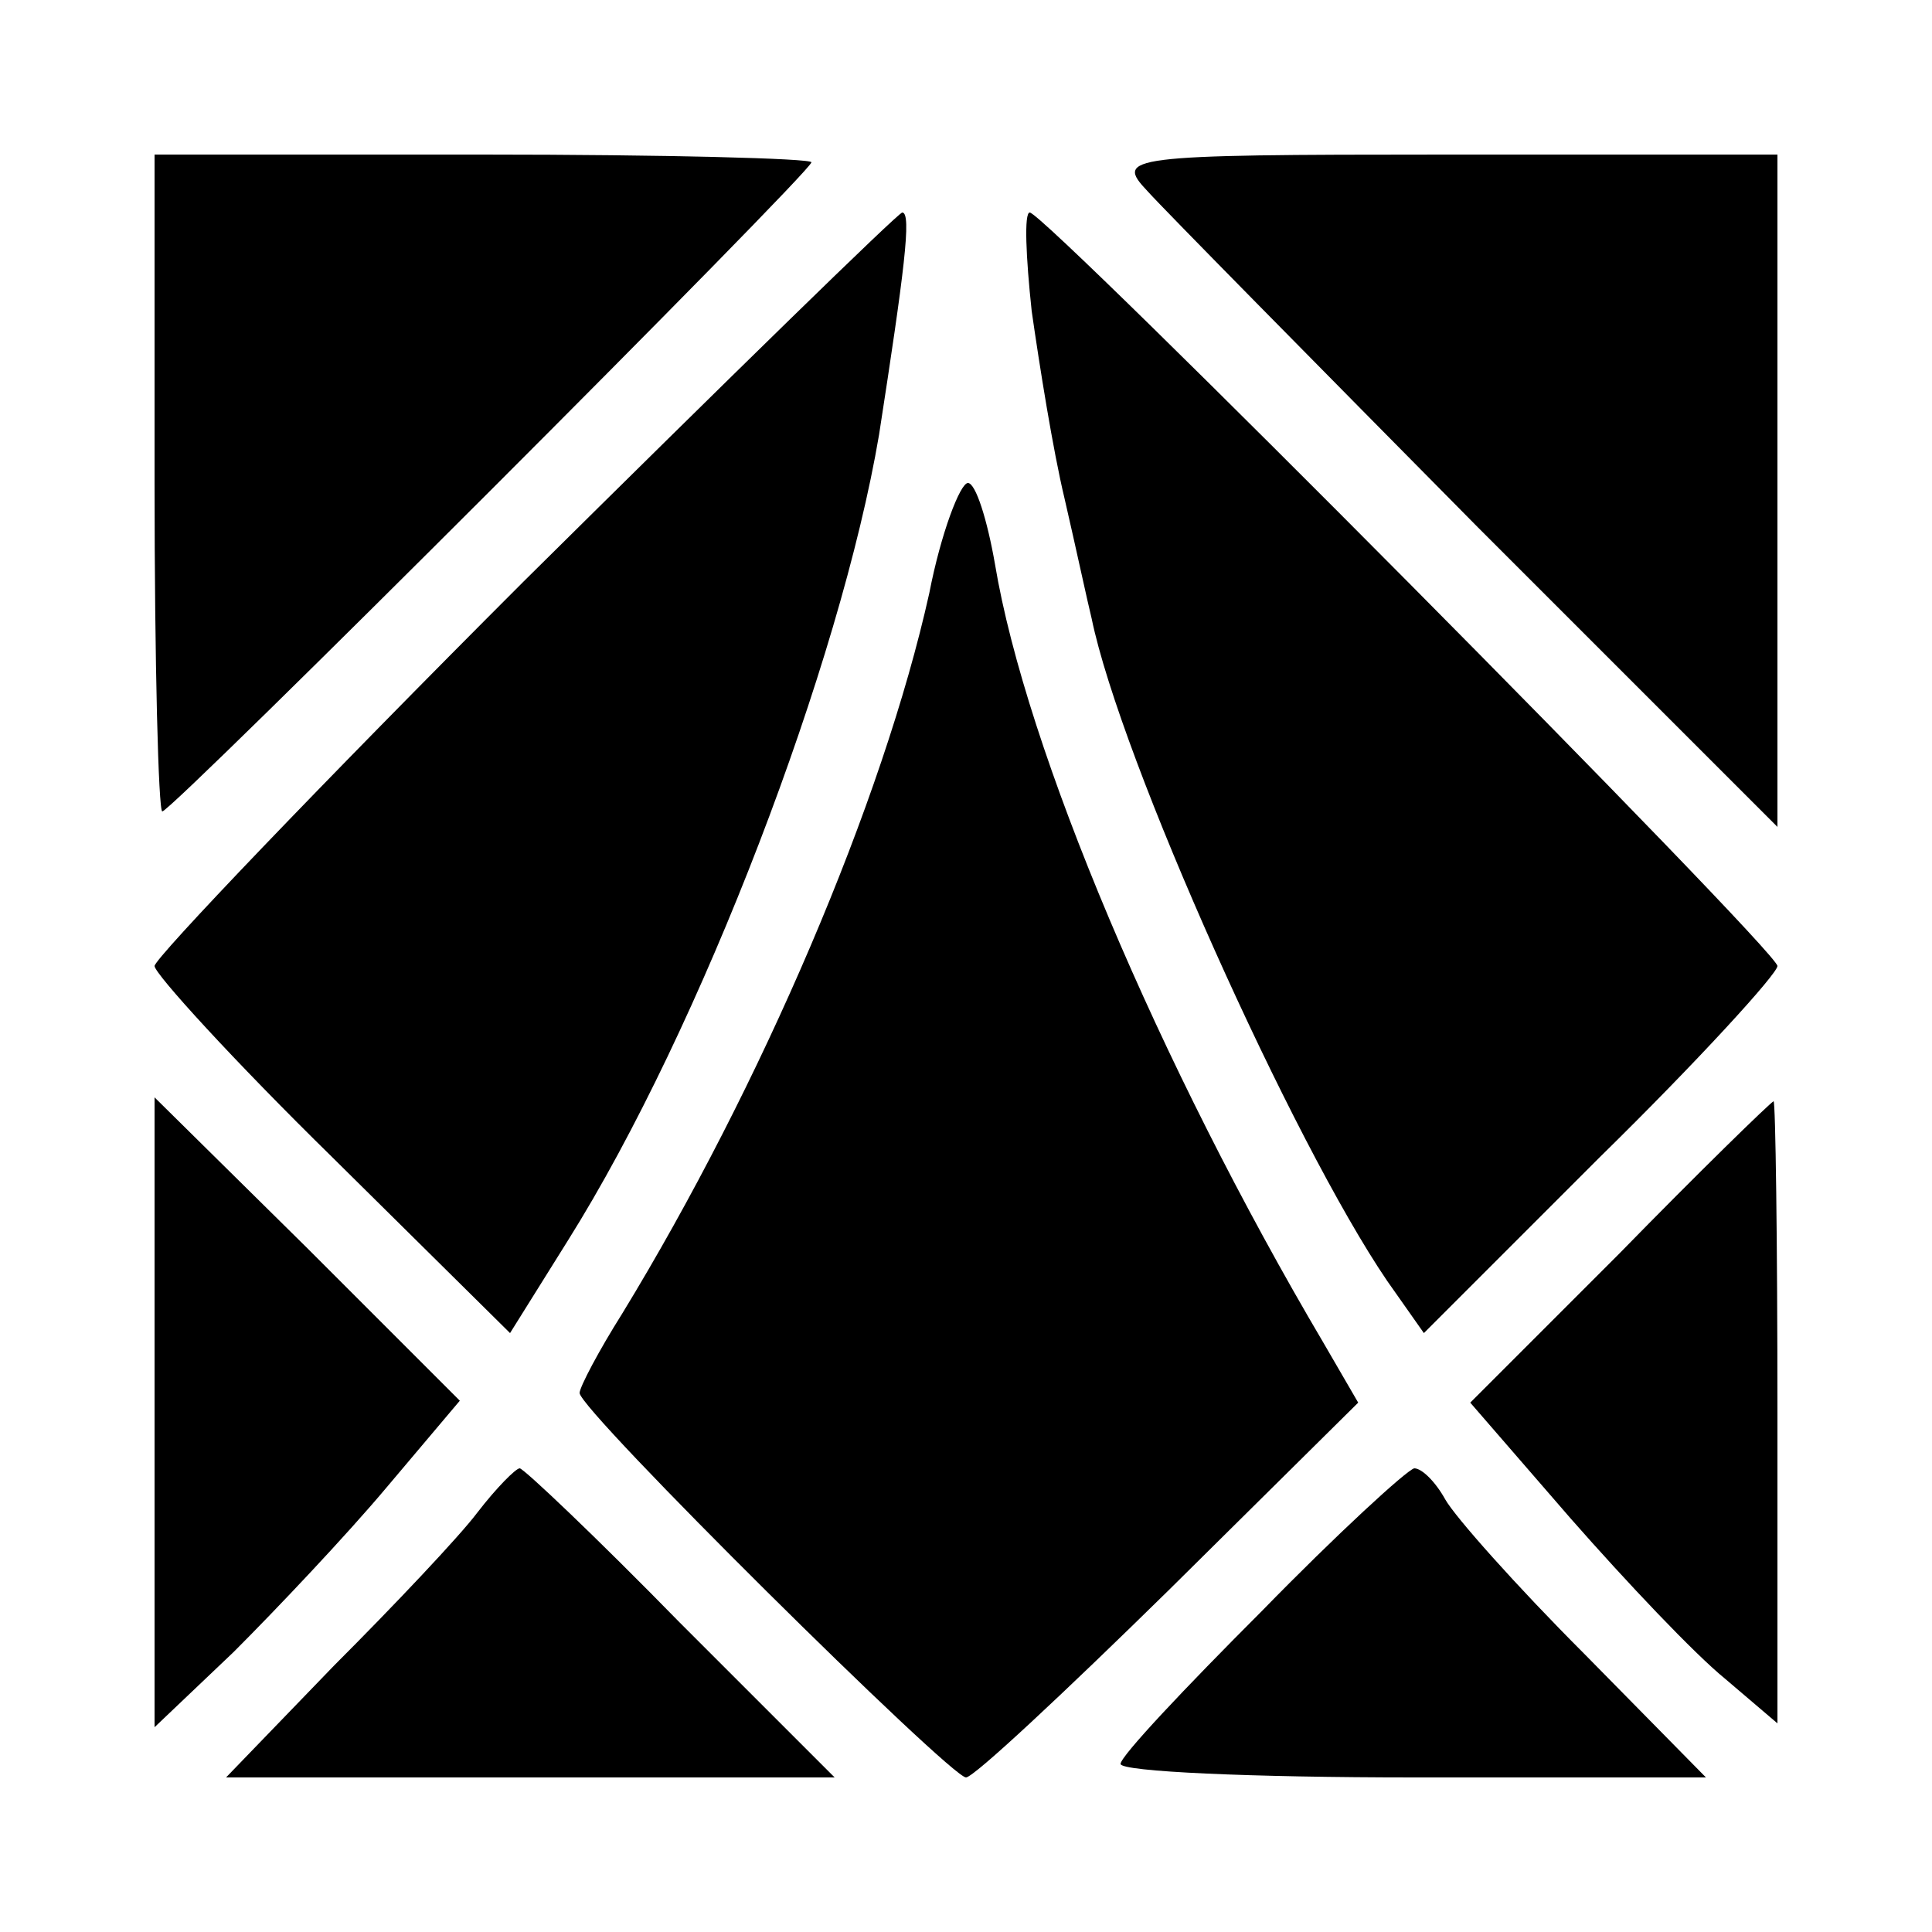
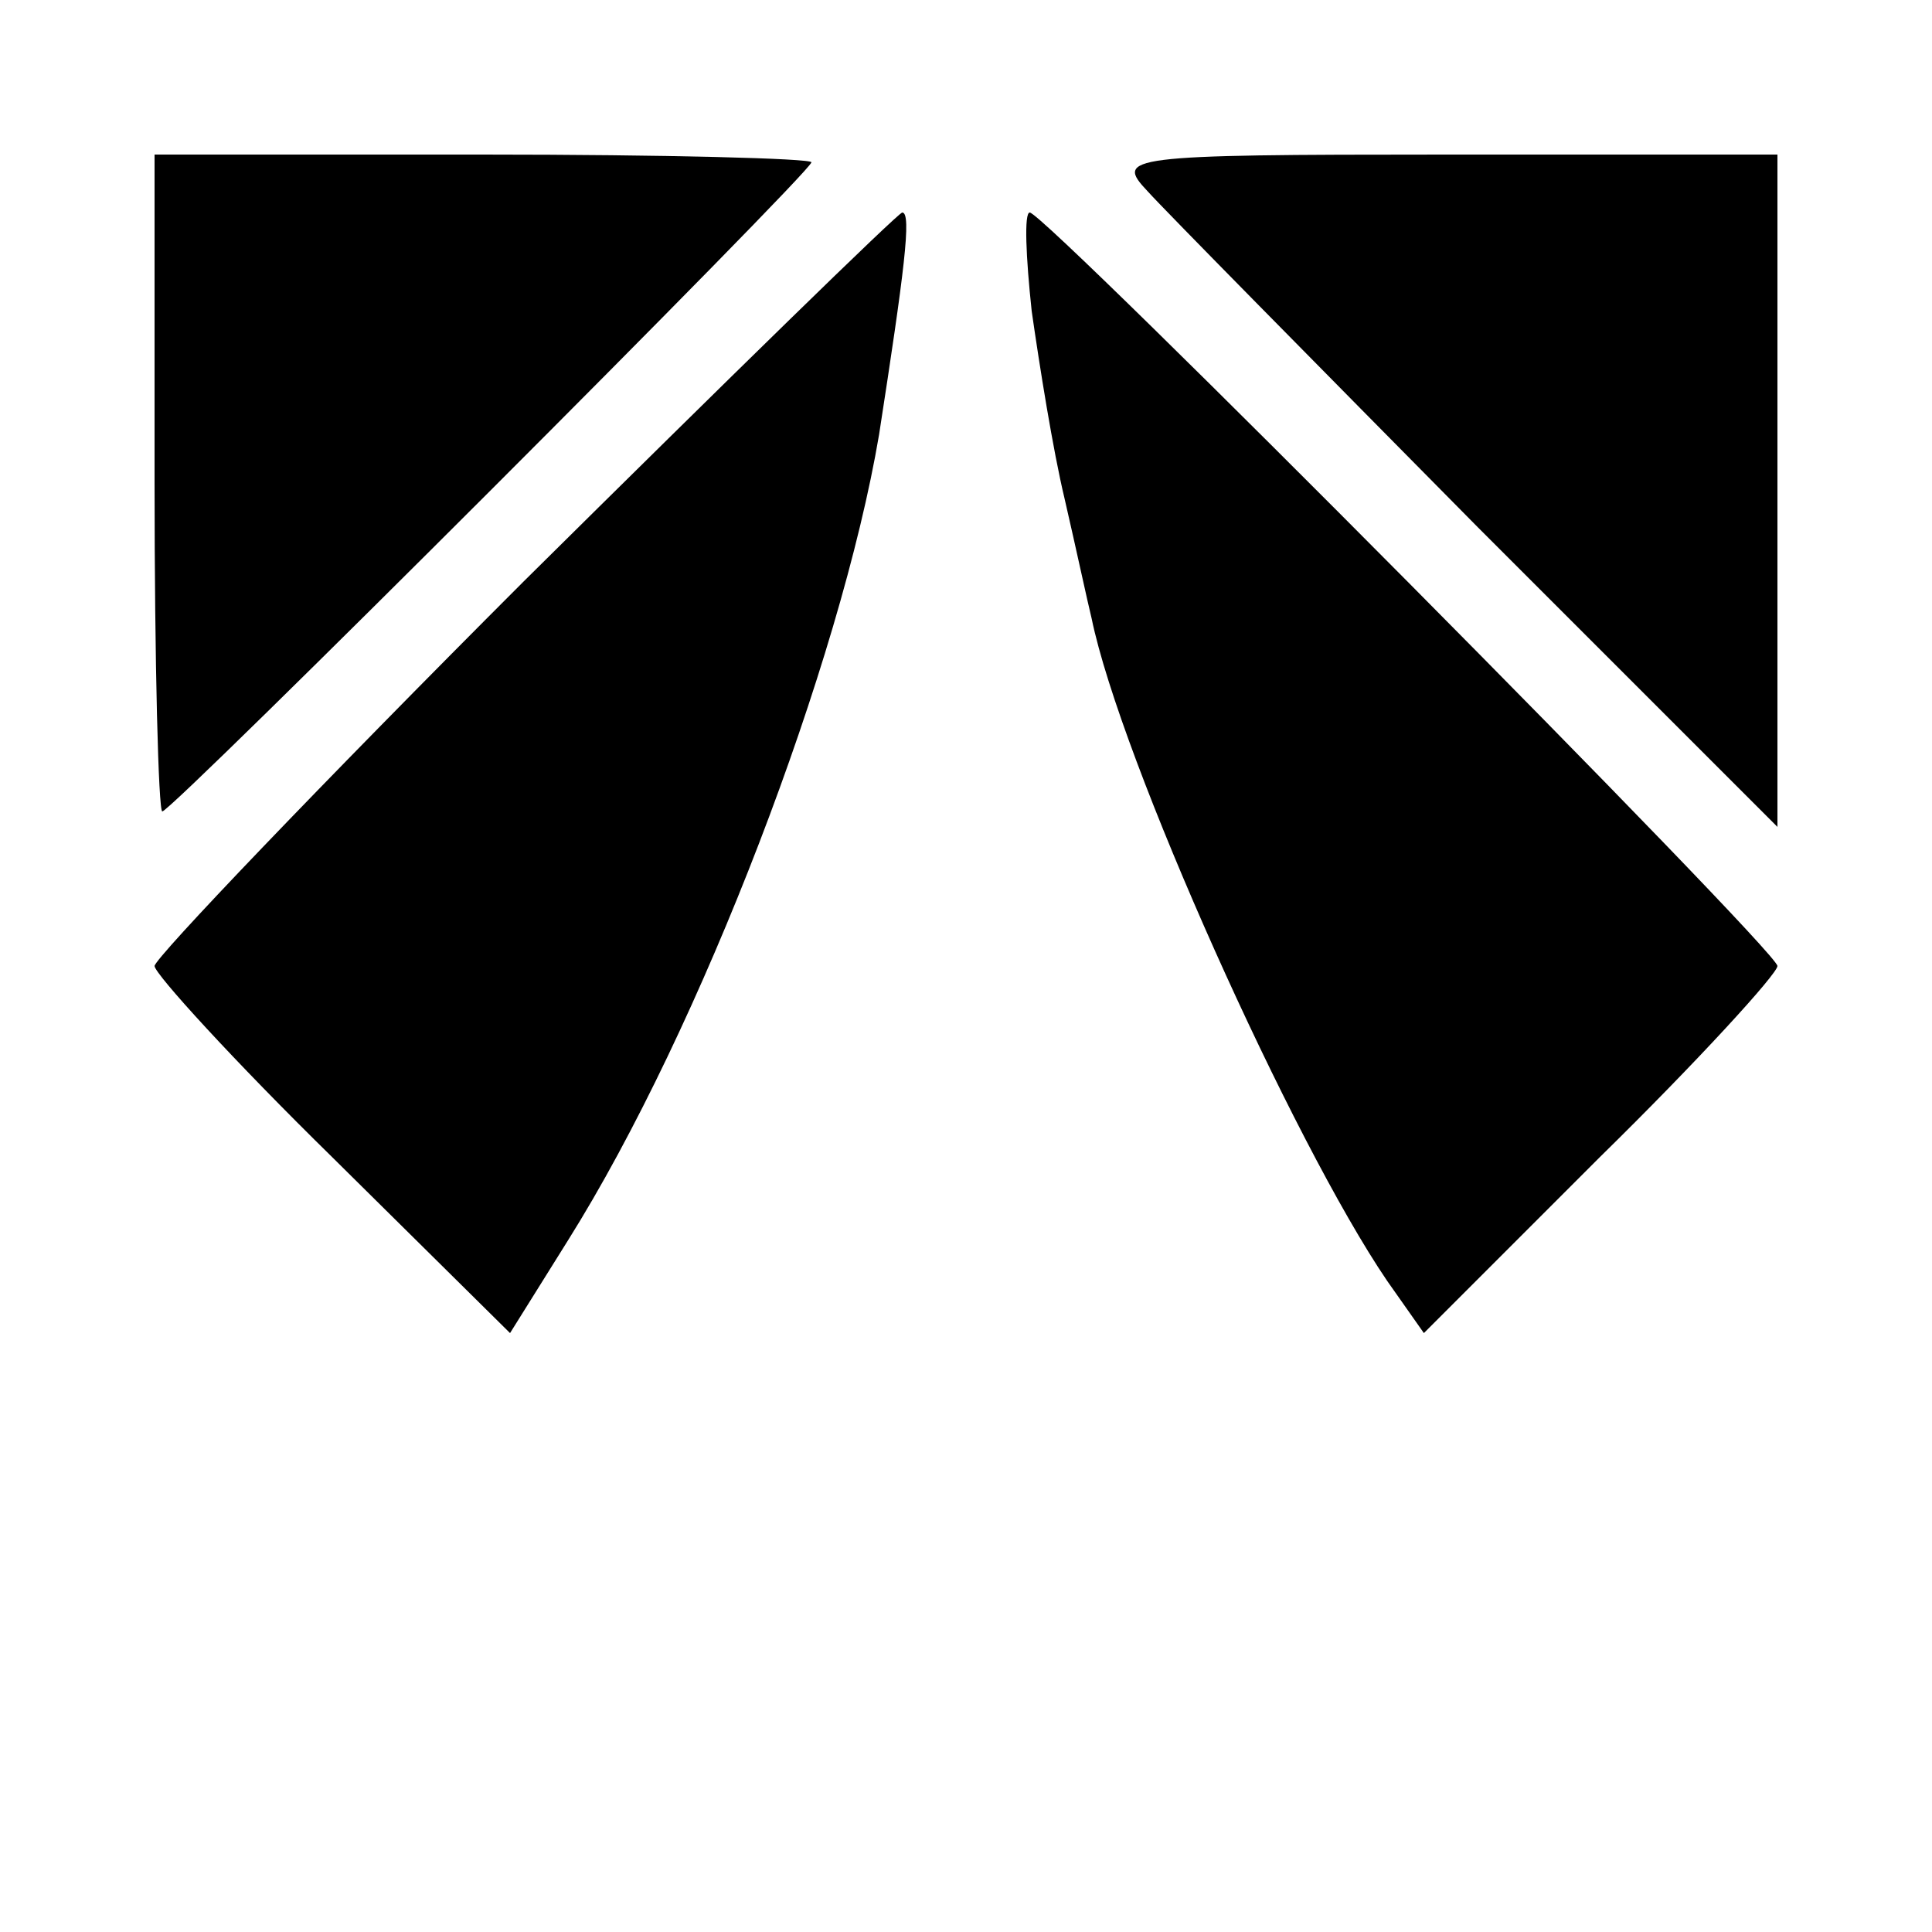
<svg xmlns="http://www.w3.org/2000/svg" version="1.0" width="100pt" height="100pt" viewBox="0 0 100 100" preserveAspectRatio="xMidYMid meet">
  <g transform="translate(0,100) scale(0.1,-0.1)" fill="#000000" stroke="none">
    <path d="M80 750 c0 -93 2 -170 4 -170 5 0 336 331 336 336 0 2 -76 4 -170 4 l-170 0 0 -170z" />
    <path d="M594 901 c9 -10 86 -88 171 -174 l155 -155 0 174 0 174 -172 0 c-166 0 -171 -1 -154 -19z" />
    <path d="M271 699 c-105 -105 -191 -195 -191 -199 0 -4 41 -49 92 -99 l92 -91 30 48 c69 110 141 299 161 417 13 84 17 115 12 115 -2 0 -90 -86 -196 -191z" />
    <path d="M534 839 c4 -28 11 -72 17 -97 6 -26 12 -54 14 -62 15 -73 104 -271 153 -343 l19 -27 91 91 c51 50 92 95 92 99 0 8 -379 390 -387 390 -3 0 -2 -23 1 -51z" />
-     <path d="M481 693 c-24 -108 -87 -255 -159 -373 -12 -19 -22 -38 -22 -41 0 -9 192 -199 200 -199 4 0 51 44 105 97 l98 97 -18 31 c-85 144 -154 307 -170 403 -4 23 -10 42 -14 42 -4 0 -14 -26 -20 -57z" />
-     <path d="M80 269 l0 -163 41 39 c22 22 58 60 79 85 l38 45 -79 79 -79 78 0 -163z" />
-     <path d="M838 351 l-77 -77 52 -60 c29 -33 64 -70 80 -83 l27 -23 0 161 c0 89 -1 161 -2 161 -2 -1 -38 -36 -80 -79z" />
-     <path d="M247 217 c-9 -12 -43 -48 -74 -79 l-56 -58 157 0 158 0 -80 80 c-43 44 -81 80 -83 80 -2 0 -12 -10 -22 -23z" />
-     <path d="M653 166 c-40 -40 -73 -75 -73 -79 0 -4 68 -7 152 -7 l151 0 -63 64 c-35 35 -67 71 -72 80 -5 9 -12 16 -16 16 -4 -1 -40 -34 -79 -74z" />
  </g>
</svg>